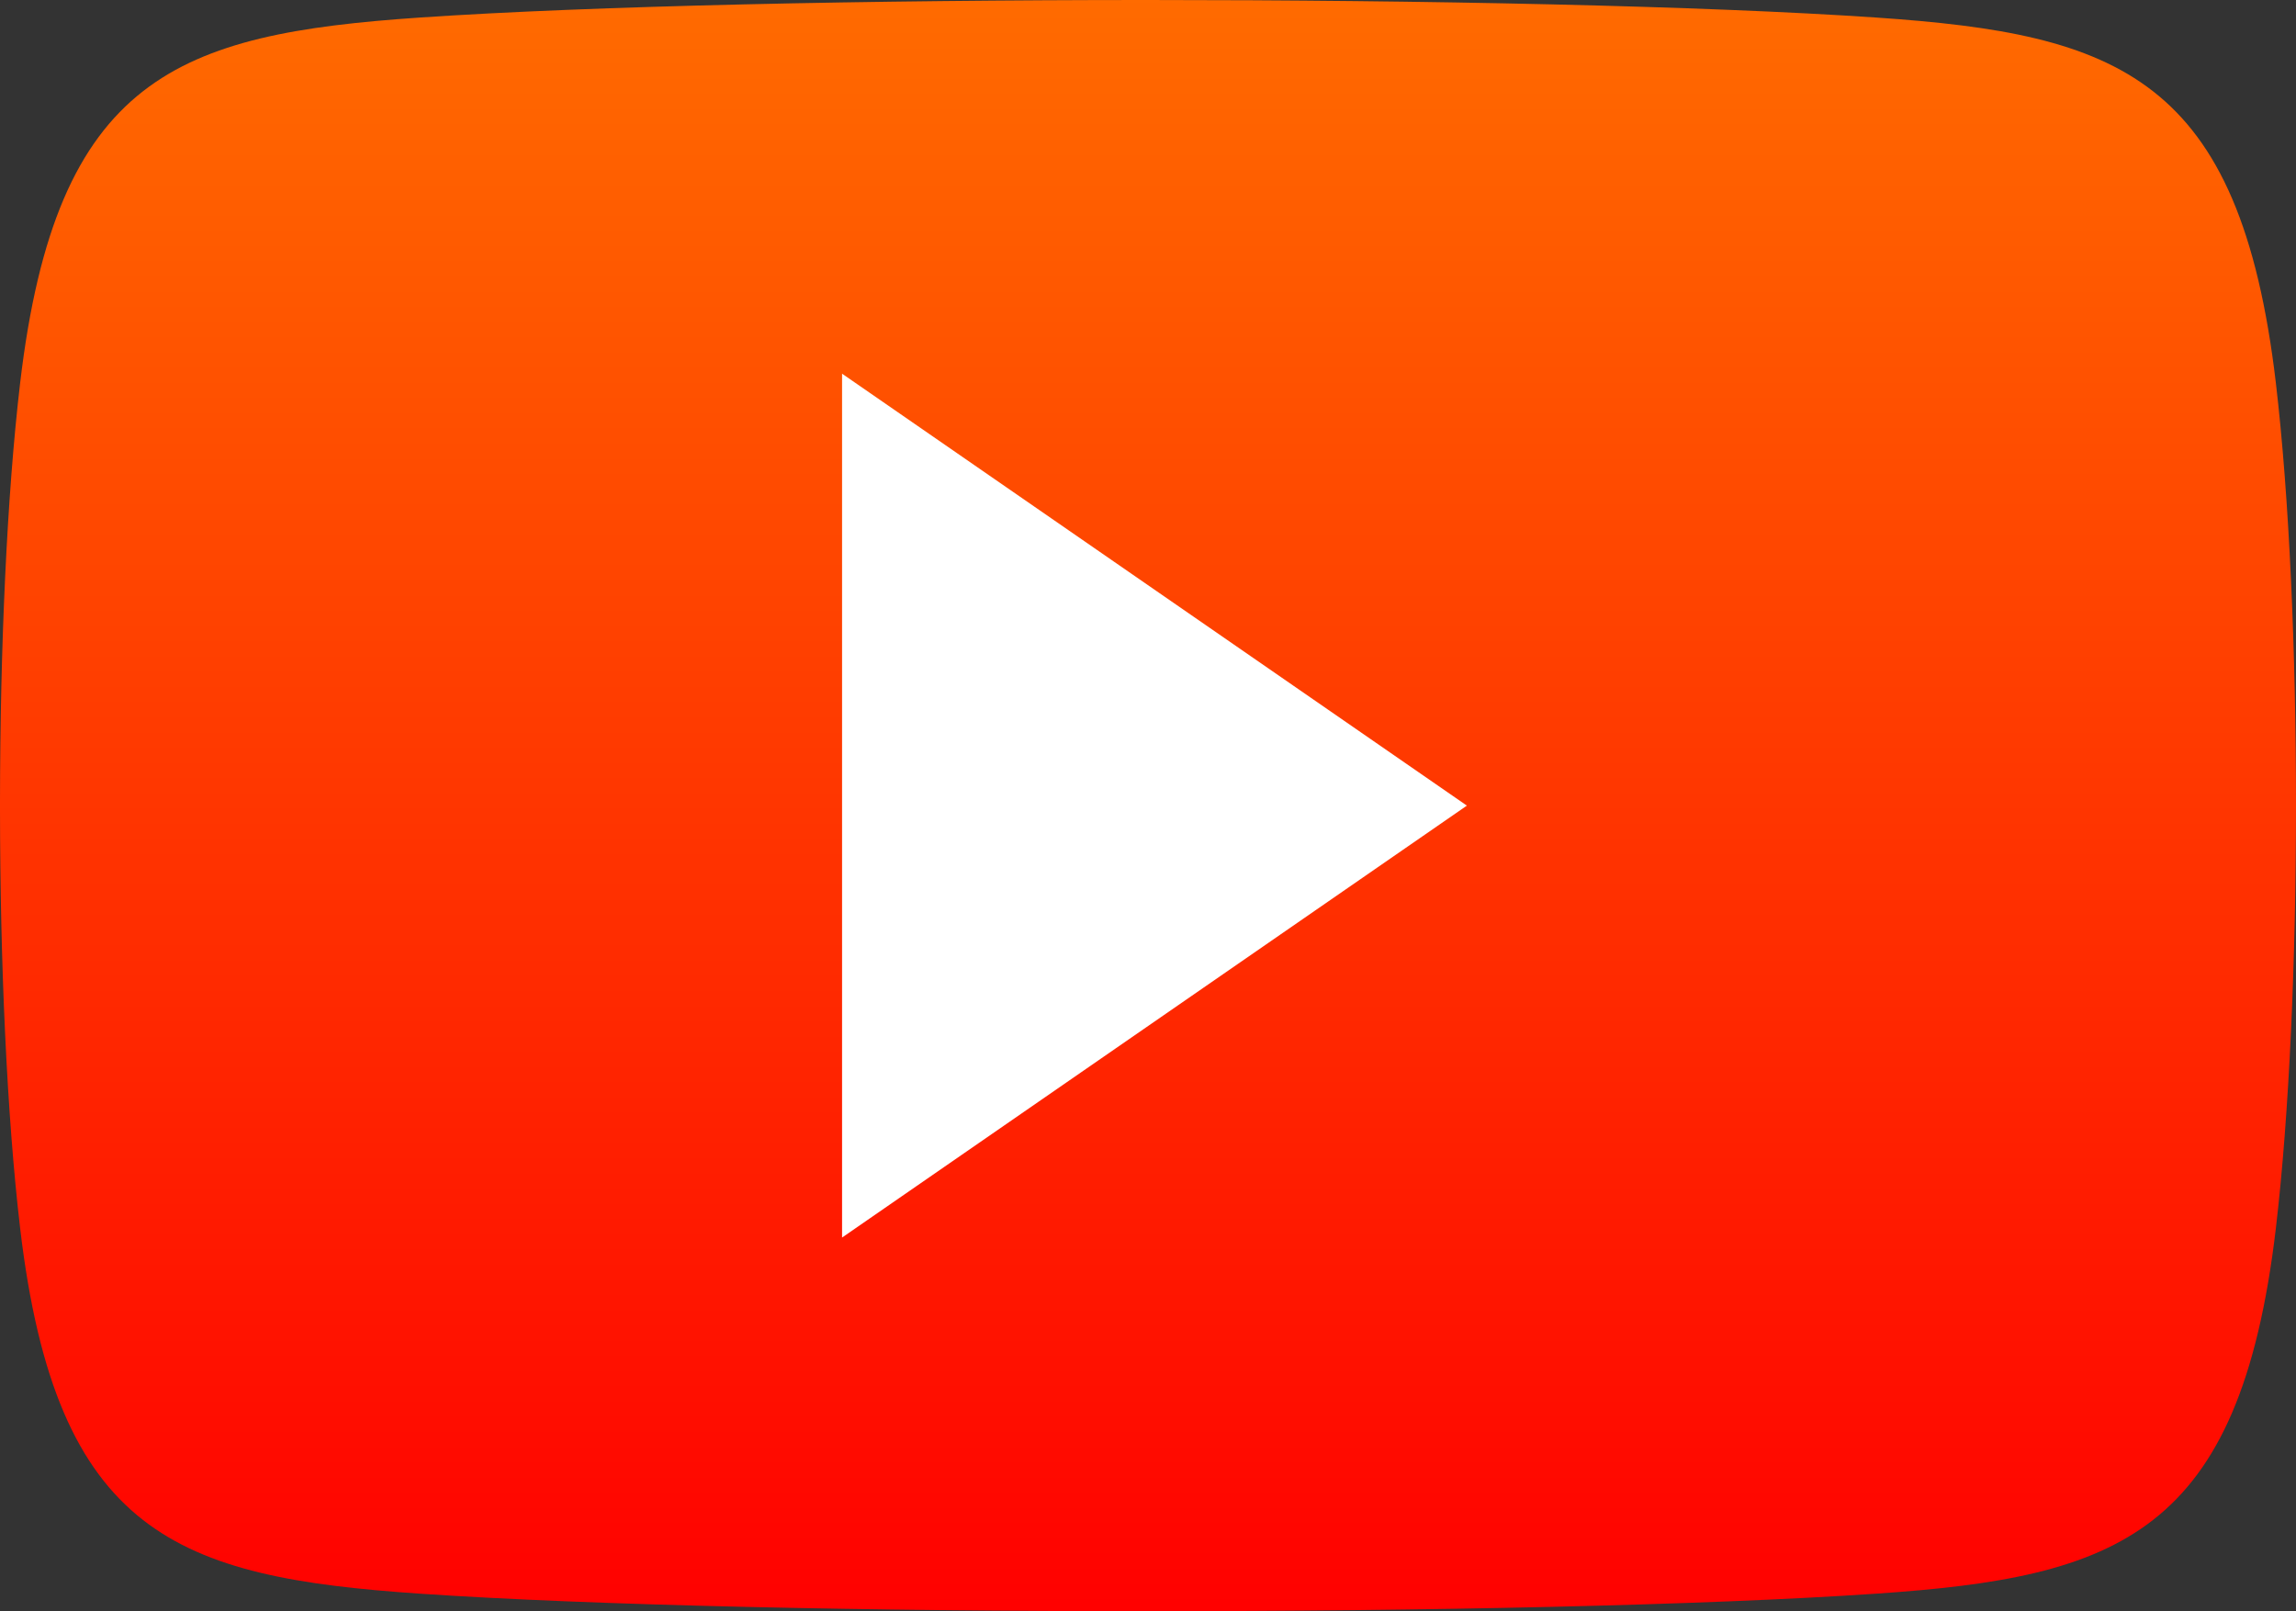
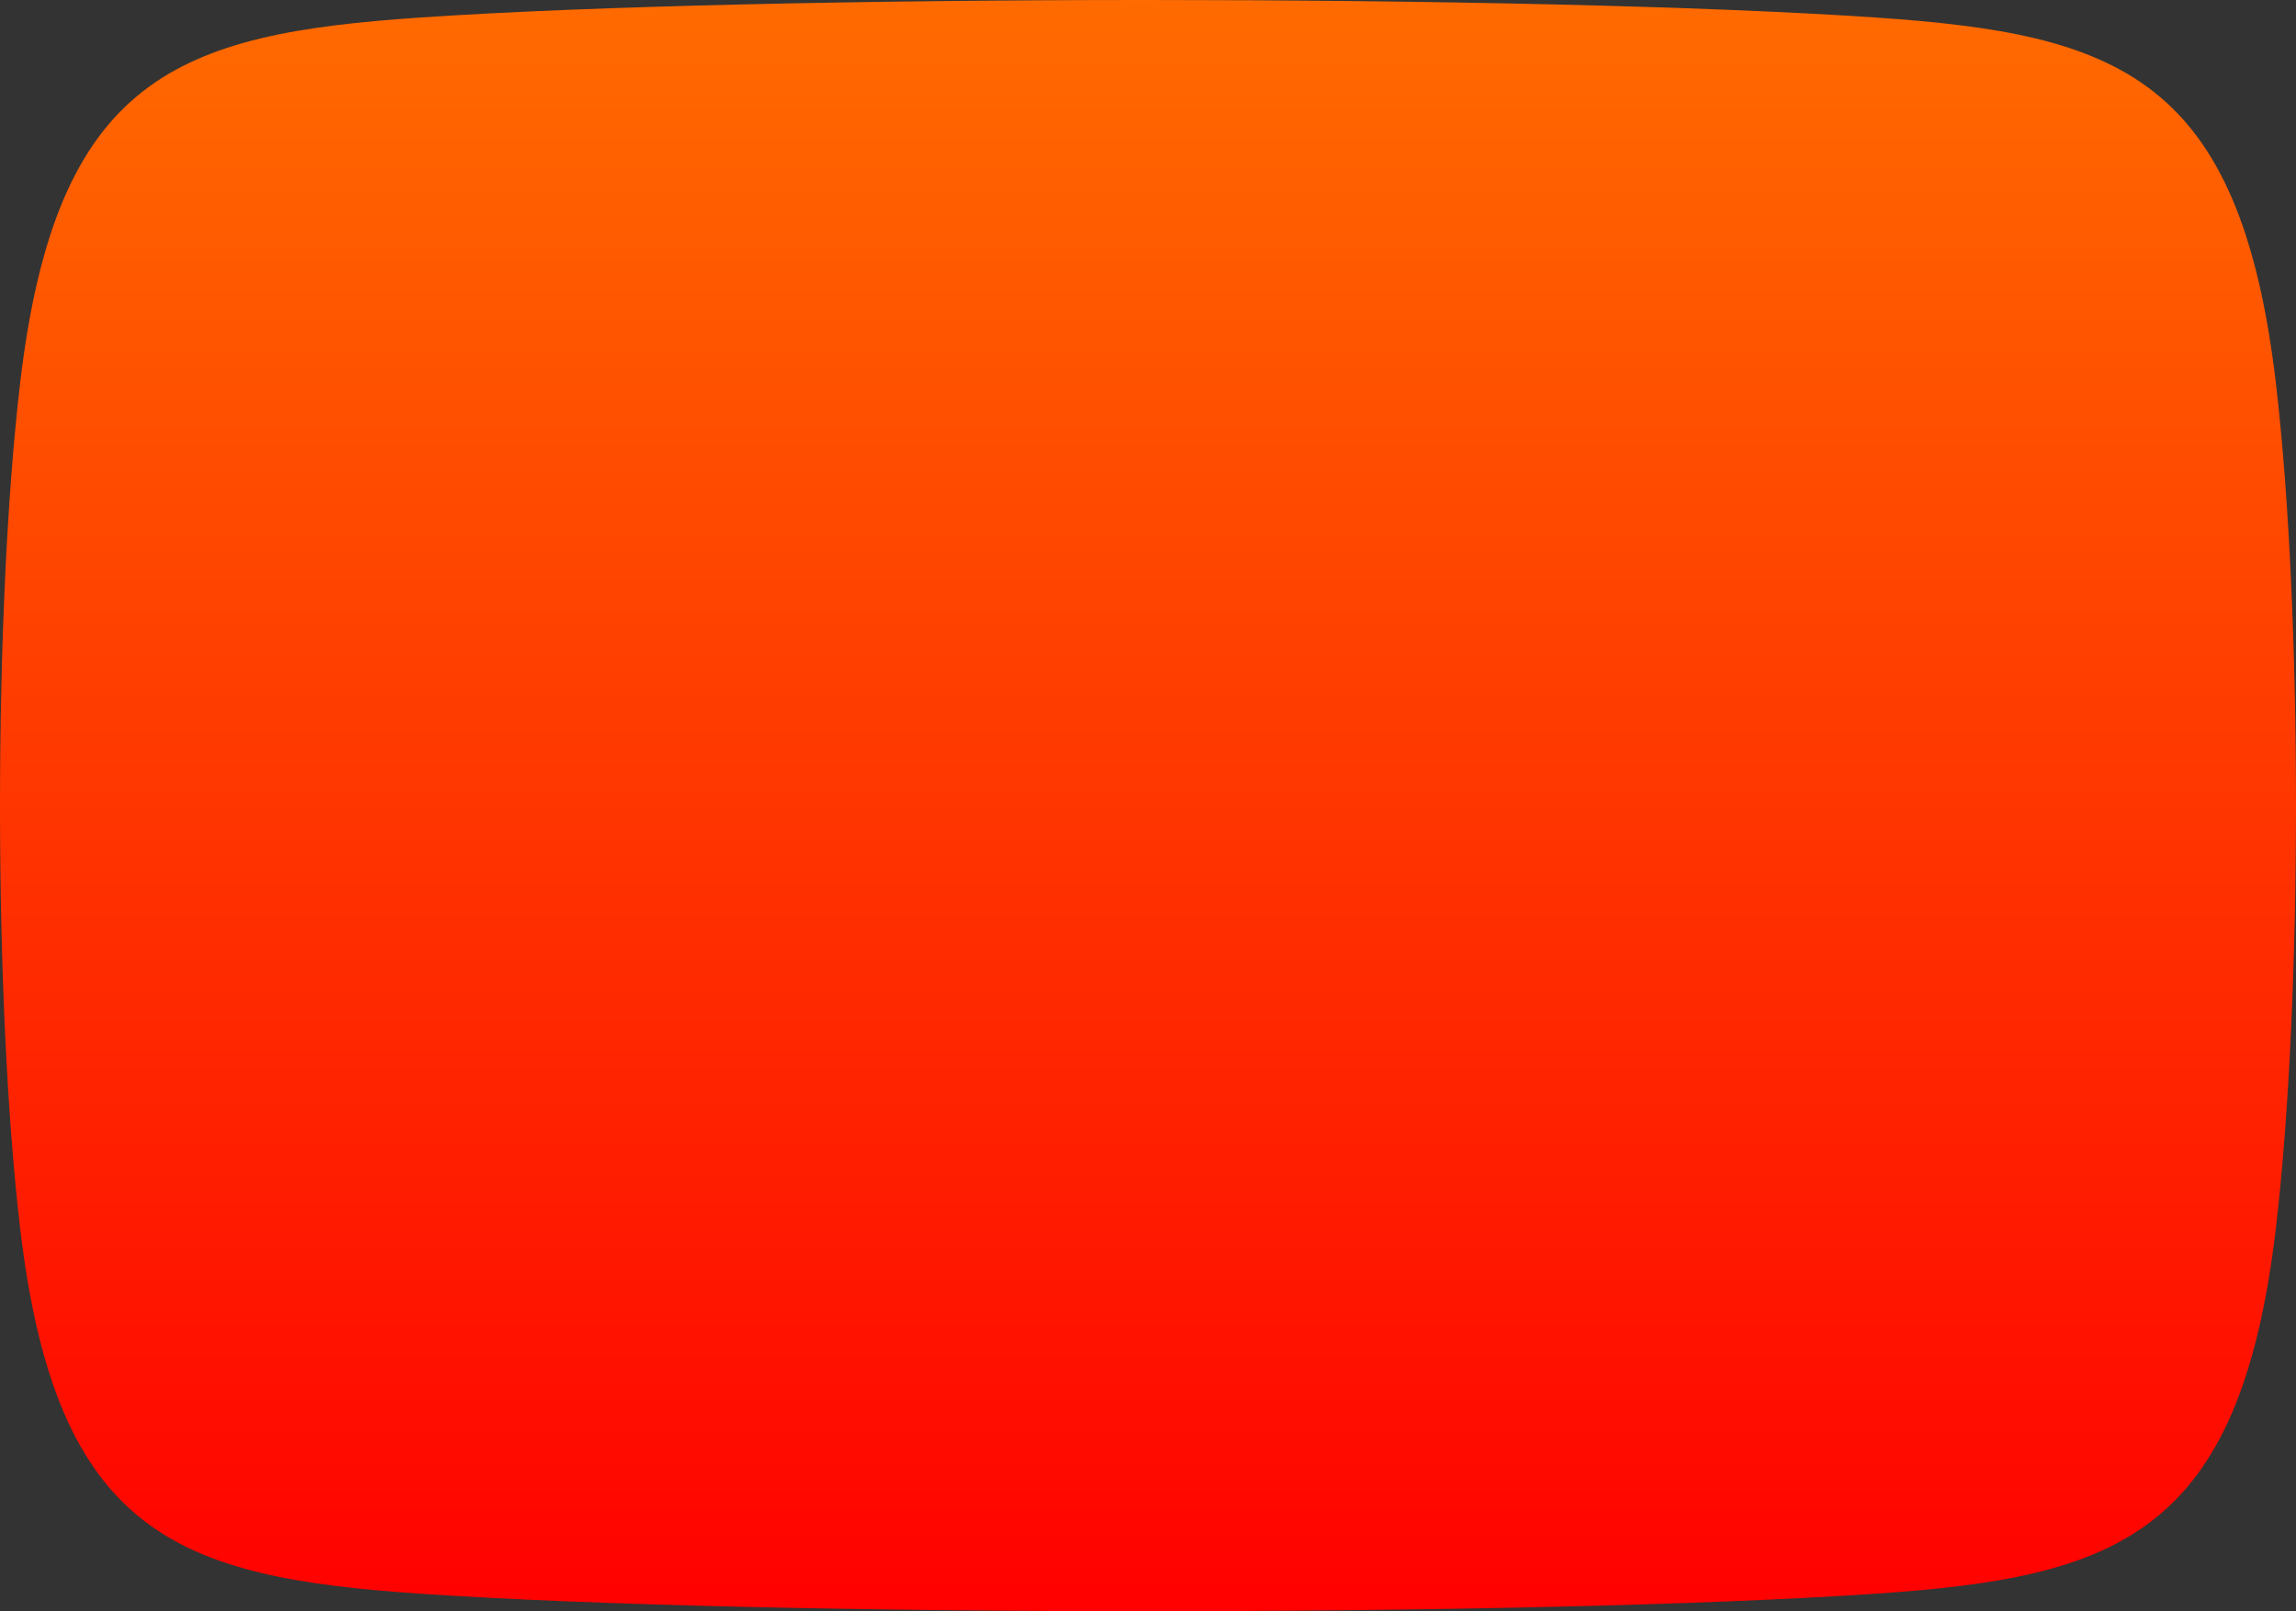
<svg xmlns="http://www.w3.org/2000/svg" version="1.1" viewBox="0 0.48 169.71 119.086">
  <rect x="0" y="0.48" width="169.71" height="119.086" fill="#333333" stroke="none" />
  <defs>
    <linearGradient id="def0" x1="0.5" x2="0.5" y1="1" y2="3.10072E-06">
      <stop offset="0" stop-color="#FF0000" />
      <stop offset="1" stop-color="#FF6B00" />
    </linearGradient>
  </defs>
  <g>
    <path d="M31.029,1.777C13.143,2.995,4.155,6.12,1.488,28.793L1.488,28.793C0.507,37.136,0.009,48.401,0,59.699L0,60.345C0.009,71.629,0.504,82.889,1.488,91.251L1.488,91.251C4.155,113.927,13.143,117.052,31.029,118.267L31.029,118.267C56.477,120,113.251,119.997,138.68,118.267L138.68,118.267C156.568,117.052,165.555,113.927,168.223,91.251L168.223,91.251C170.203,74.417,170.208,45.687,168.223,28.793L168.223,28.793C165.555,6.119,156.568,2.995,138.68,1.777L138.68,1.777C125.963,0.912,105.397,0.48,84.84,0.48L84.84,0.48C64.292,0.479,43.751,0.912,31.029,1.777z" fill="url(#def0)" />
-     <path d="M108.425,60.023L62.242,91.947 62.242,28.099 108.425,60.023z" fill="#FFFFFF" />
  </g>
</svg>